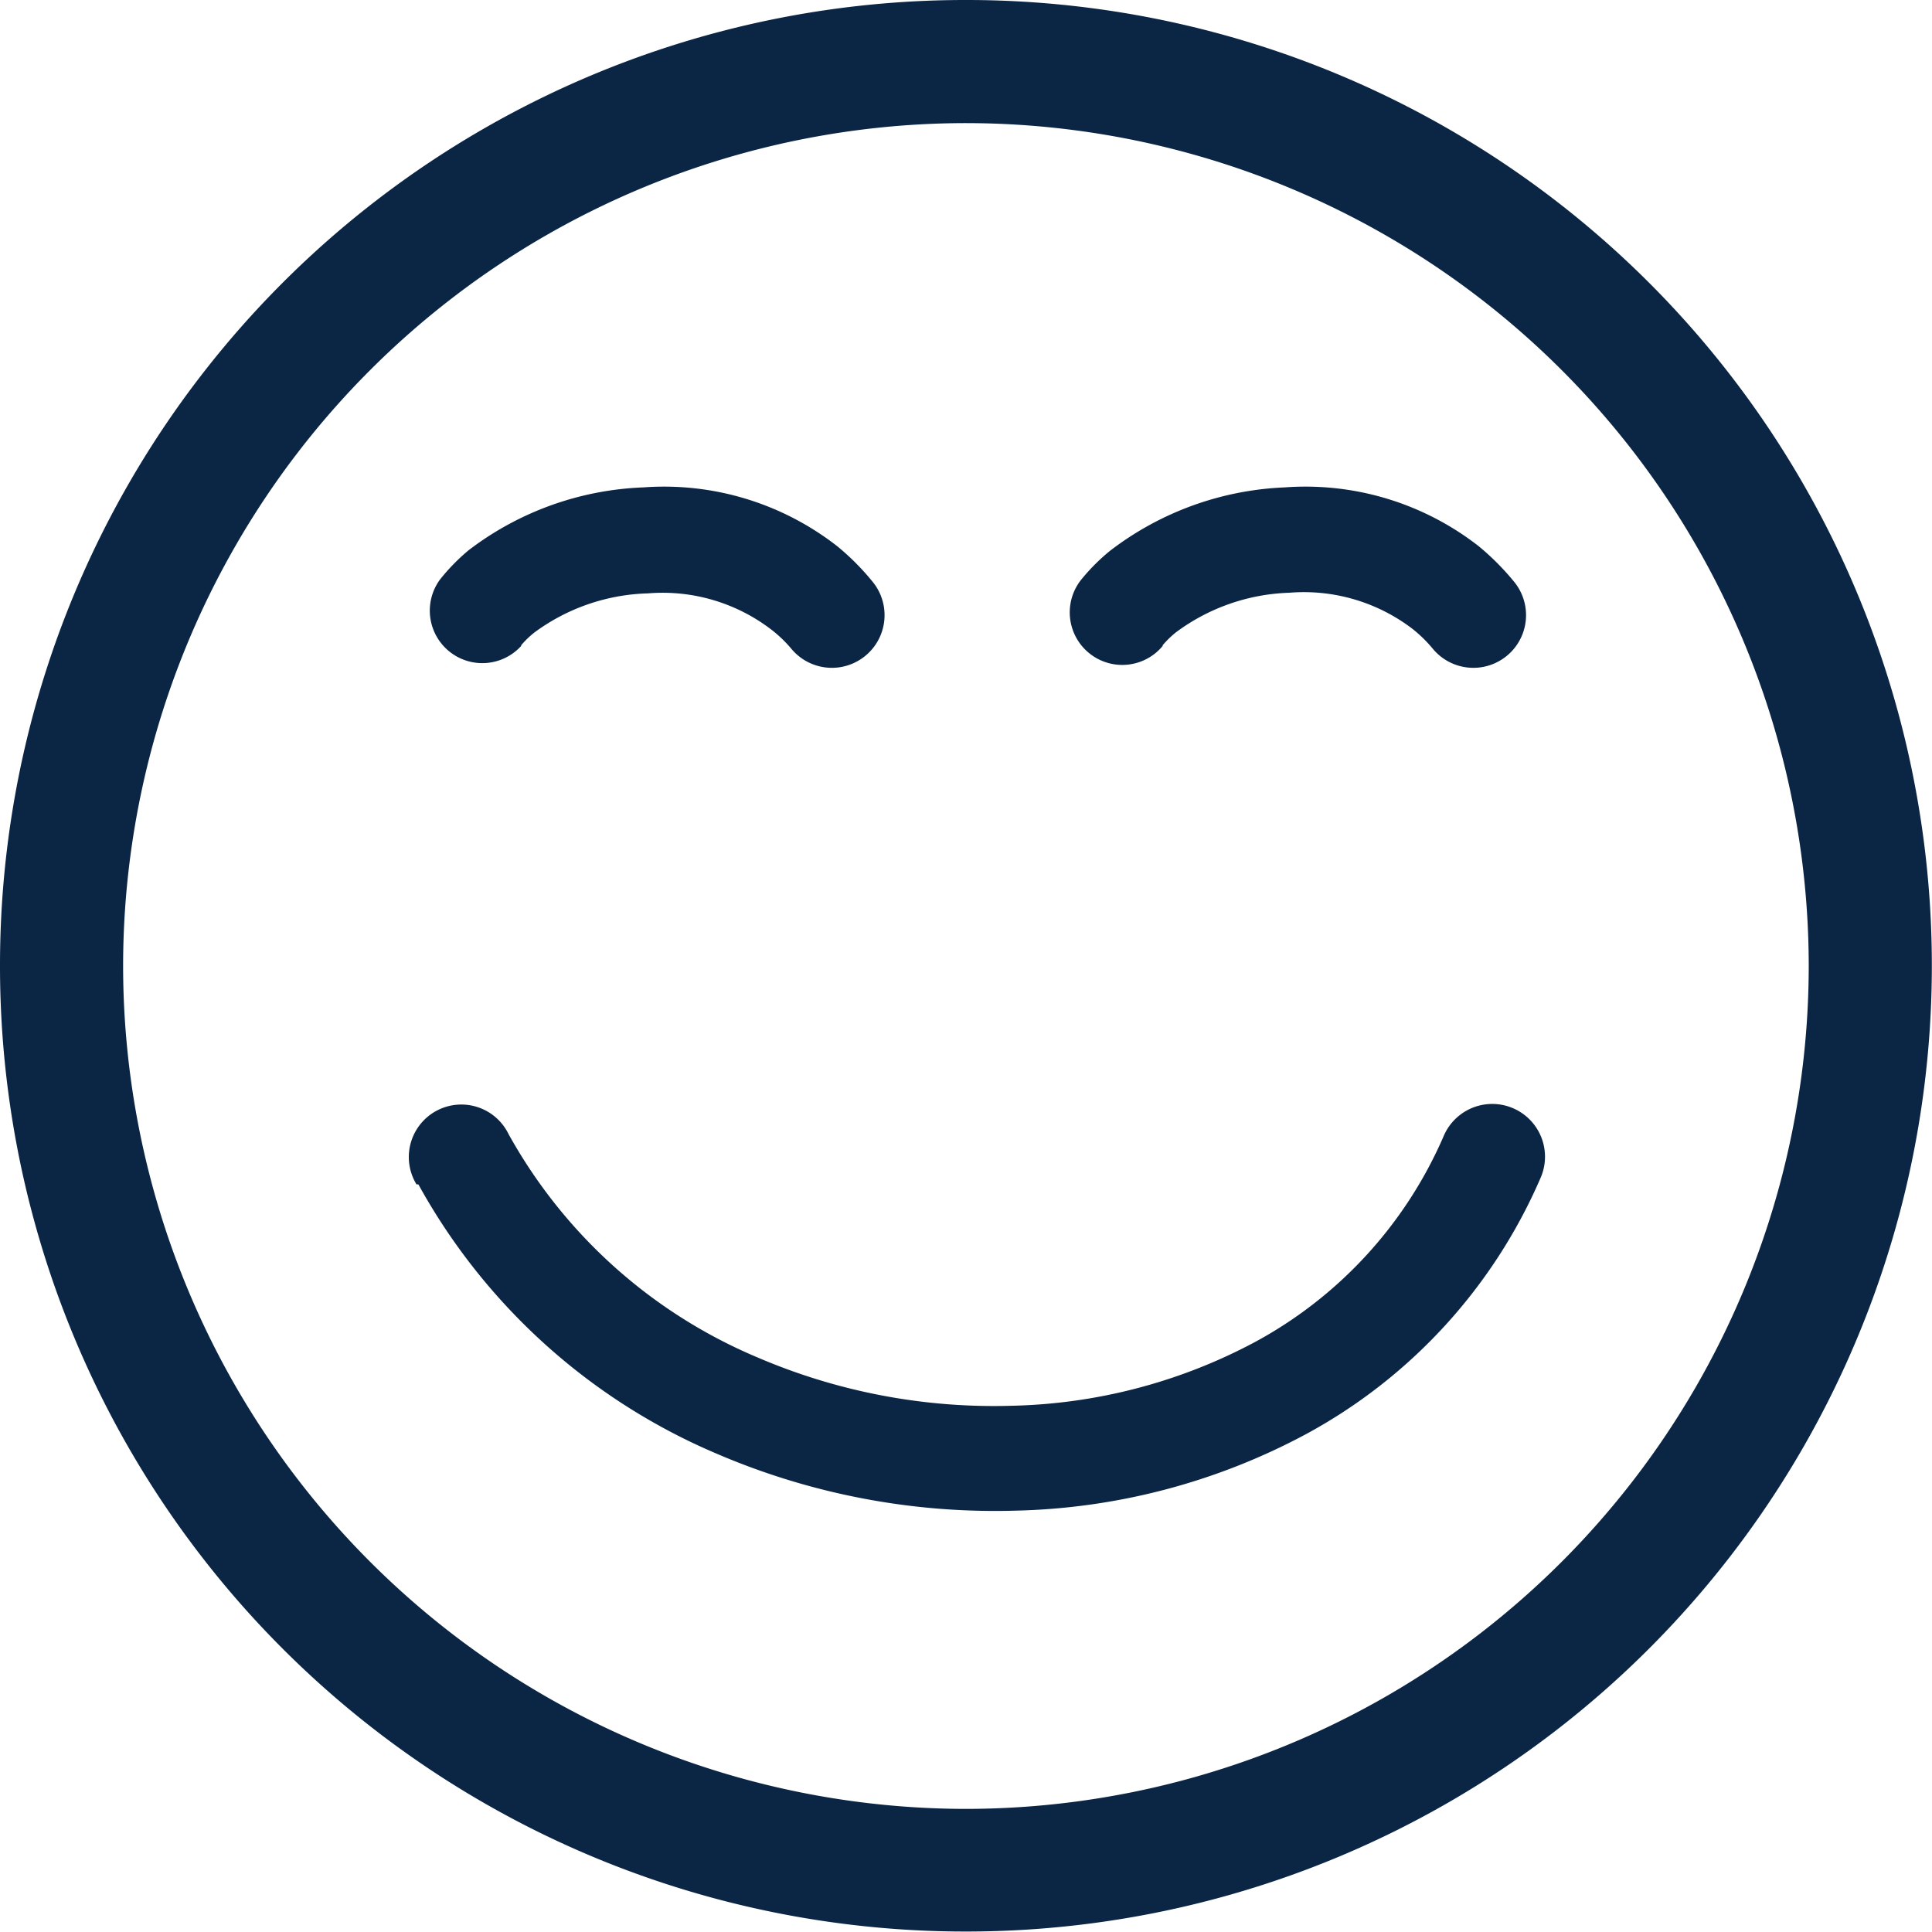
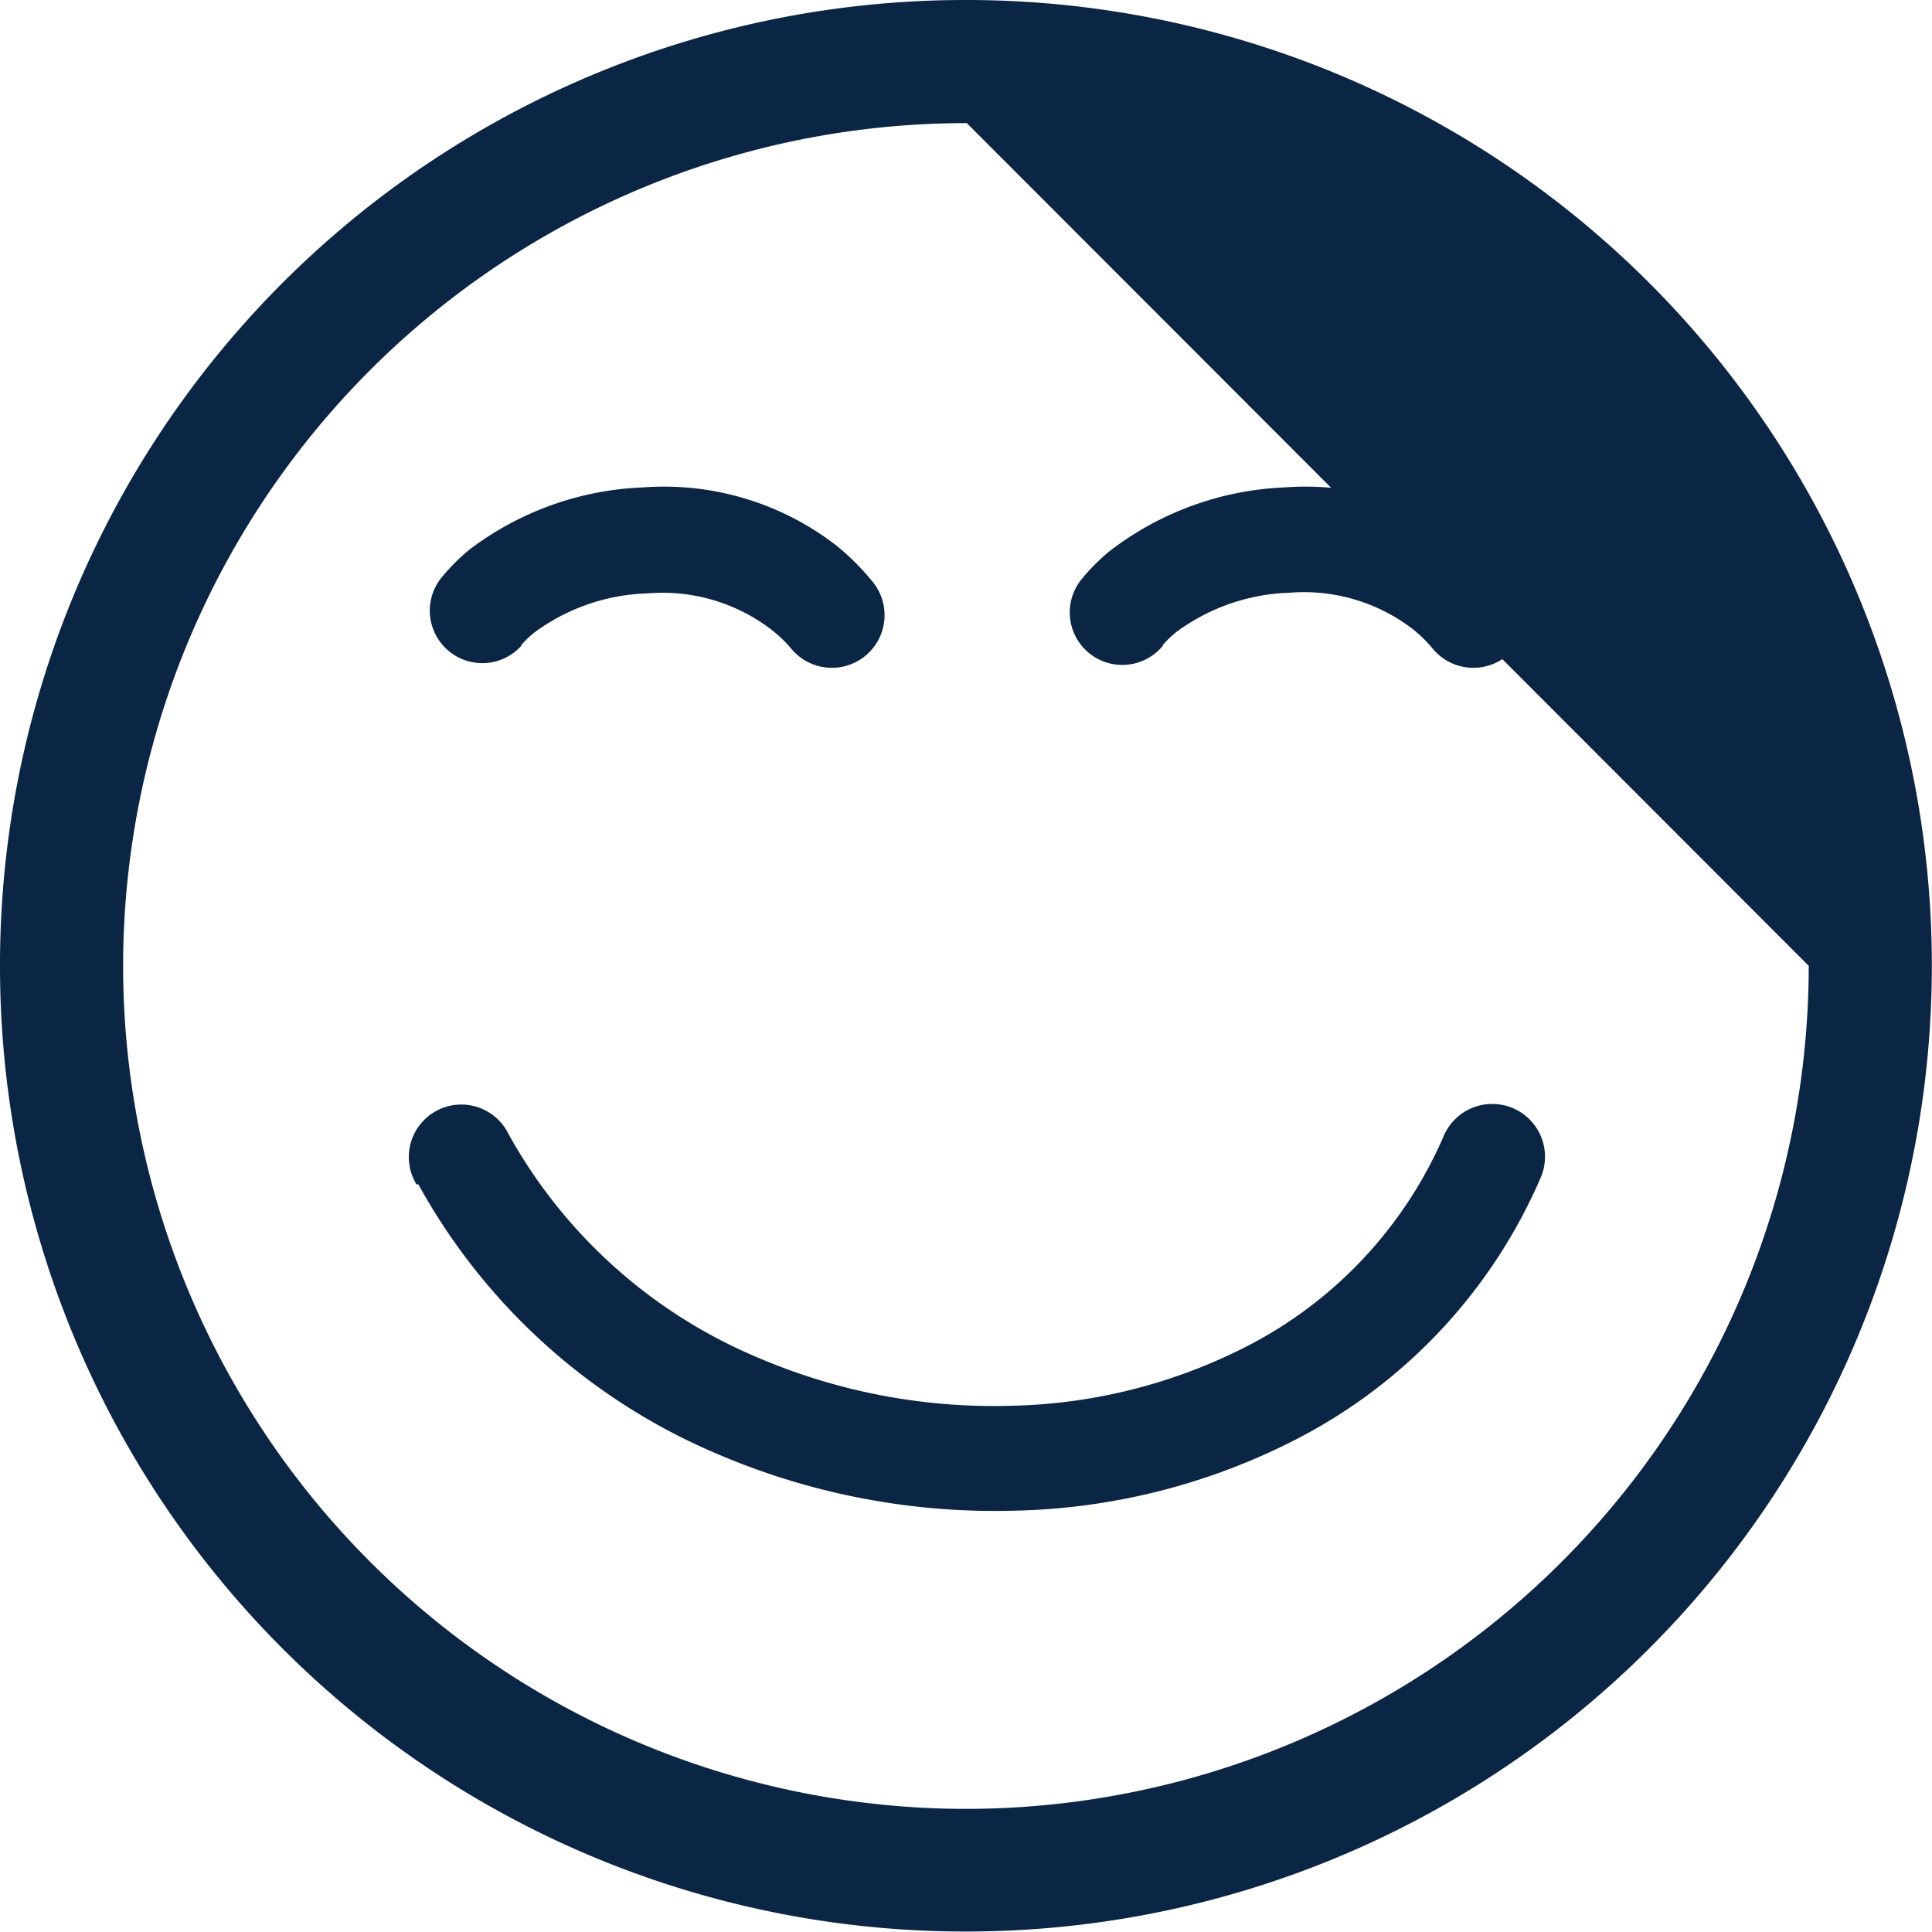
<svg xmlns="http://www.w3.org/2000/svg" id="Layer_1" data-name="Layer 1" viewBox="0 0 122.88 122.88" version="1.1">
  <defs id="defs1" />
  <title id="title1">smiling-line</title>
-   <path d="M61.44,0h0V0a61.4,61.4,0,0,1,61.43,61.42h0a61.42,61.42,0,0,1-61.42,61.43h0A61.4,61.4,0,0,1,0,61.45H0A61.39,61.39,0,0,1,61.44,0V0ZM33.17,41.06A3.34,3.34,0,0,1,28,36.84,12.83,12.83,0,0,1,29.8,35a19.51,19.51,0,0,1,11.11-4,17.91,17.91,0,0,1,12.34,3.74A15.81,15.81,0,0,1,55.5,37a3.35,3.35,0,1,1-5.18,4.25A8.23,8.23,0,0,0,49,40a11.37,11.37,0,0,0-7.79-2.26A12.73,12.73,0,0,0,34,40.22a5.87,5.87,0,0,0-.87.84Zm40.8,0a3.34,3.34,0,0,1-5.18-4.22,12.76,12.76,0,0,1,1.8-1.8A19.56,19.56,0,0,1,81.7,31a17.92,17.92,0,0,1,12.35,3.74A16.35,16.35,0,0,1,96.3,37a3.35,3.35,0,1,1-5.18,4.25A8.68,8.68,0,0,0,89.84,40,11.38,11.38,0,0,0,82,37.7a12.75,12.75,0,0,0-7.21,2.52,6.28,6.28,0,0,0-.86.84ZM26.49,75.33a3.34,3.34,0,1,1,5.86-3.19,32.49,32.49,0,0,0,15.84,14.2,38.09,38.09,0,0,0,16.15,3.07,34.41,34.41,0,0,0,15.38-4,27.12,27.12,0,0,0,12.1-13.15A3.34,3.34,0,0,1,98,74.88a33.74,33.74,0,0,1-15,16.37,41,41,0,0,1-18.39,4.83,44.81,44.81,0,0,1-19-3.61,39.08,39.08,0,0,1-19-17.14Zm35-67.5h0A53.64,53.64,0,0,0,7.83,61.44h0a53.65,53.65,0,0,0,53.61,53.61v0h0v0a53.65,53.65,0,0,0,53.6-53.62h0A53.64,53.64,0,0,0,61.44,7.83Z" id="path1" style="fill:#0b2545;fill-opacity:1" />
+   <path d="M61.44,0h0V0a61.4,61.4,0,0,1,61.43,61.42h0a61.42,61.42,0,0,1-61.42,61.43h0A61.4,61.4,0,0,1,0,61.45H0A61.39,61.39,0,0,1,61.44,0V0ZM33.17,41.06A3.34,3.34,0,0,1,28,36.84,12.83,12.83,0,0,1,29.8,35a19.51,19.51,0,0,1,11.11-4,17.91,17.91,0,0,1,12.34,3.74A15.81,15.81,0,0,1,55.5,37a3.35,3.35,0,1,1-5.18,4.25A8.23,8.23,0,0,0,49,40a11.37,11.37,0,0,0-7.79-2.26A12.73,12.73,0,0,0,34,40.22a5.87,5.87,0,0,0-.87.84Zm40.8,0a3.34,3.34,0,0,1-5.18-4.22,12.76,12.76,0,0,1,1.8-1.8A19.56,19.56,0,0,1,81.7,31a17.92,17.92,0,0,1,12.35,3.74A16.35,16.35,0,0,1,96.3,37a3.35,3.35,0,1,1-5.18,4.25A8.68,8.68,0,0,0,89.84,40,11.38,11.38,0,0,0,82,37.7a12.75,12.75,0,0,0-7.21,2.52,6.28,6.28,0,0,0-.86.84ZM26.49,75.33a3.34,3.34,0,1,1,5.86-3.19,32.49,32.49,0,0,0,15.84,14.2,38.09,38.09,0,0,0,16.15,3.07,34.41,34.41,0,0,0,15.38-4,27.12,27.12,0,0,0,12.1-13.15A3.34,3.34,0,0,1,98,74.88a33.74,33.74,0,0,1-15,16.37,41,41,0,0,1-18.39,4.83,44.81,44.81,0,0,1-19-3.61,39.08,39.08,0,0,1-19-17.14Zm35-67.5h0A53.64,53.64,0,0,0,7.83,61.44h0a53.65,53.65,0,0,0,53.61,53.61v0h0v0a53.65,53.65,0,0,0,53.6-53.62h0Z" id="path1" style="fill:#0b2545;fill-opacity:1" />
</svg>